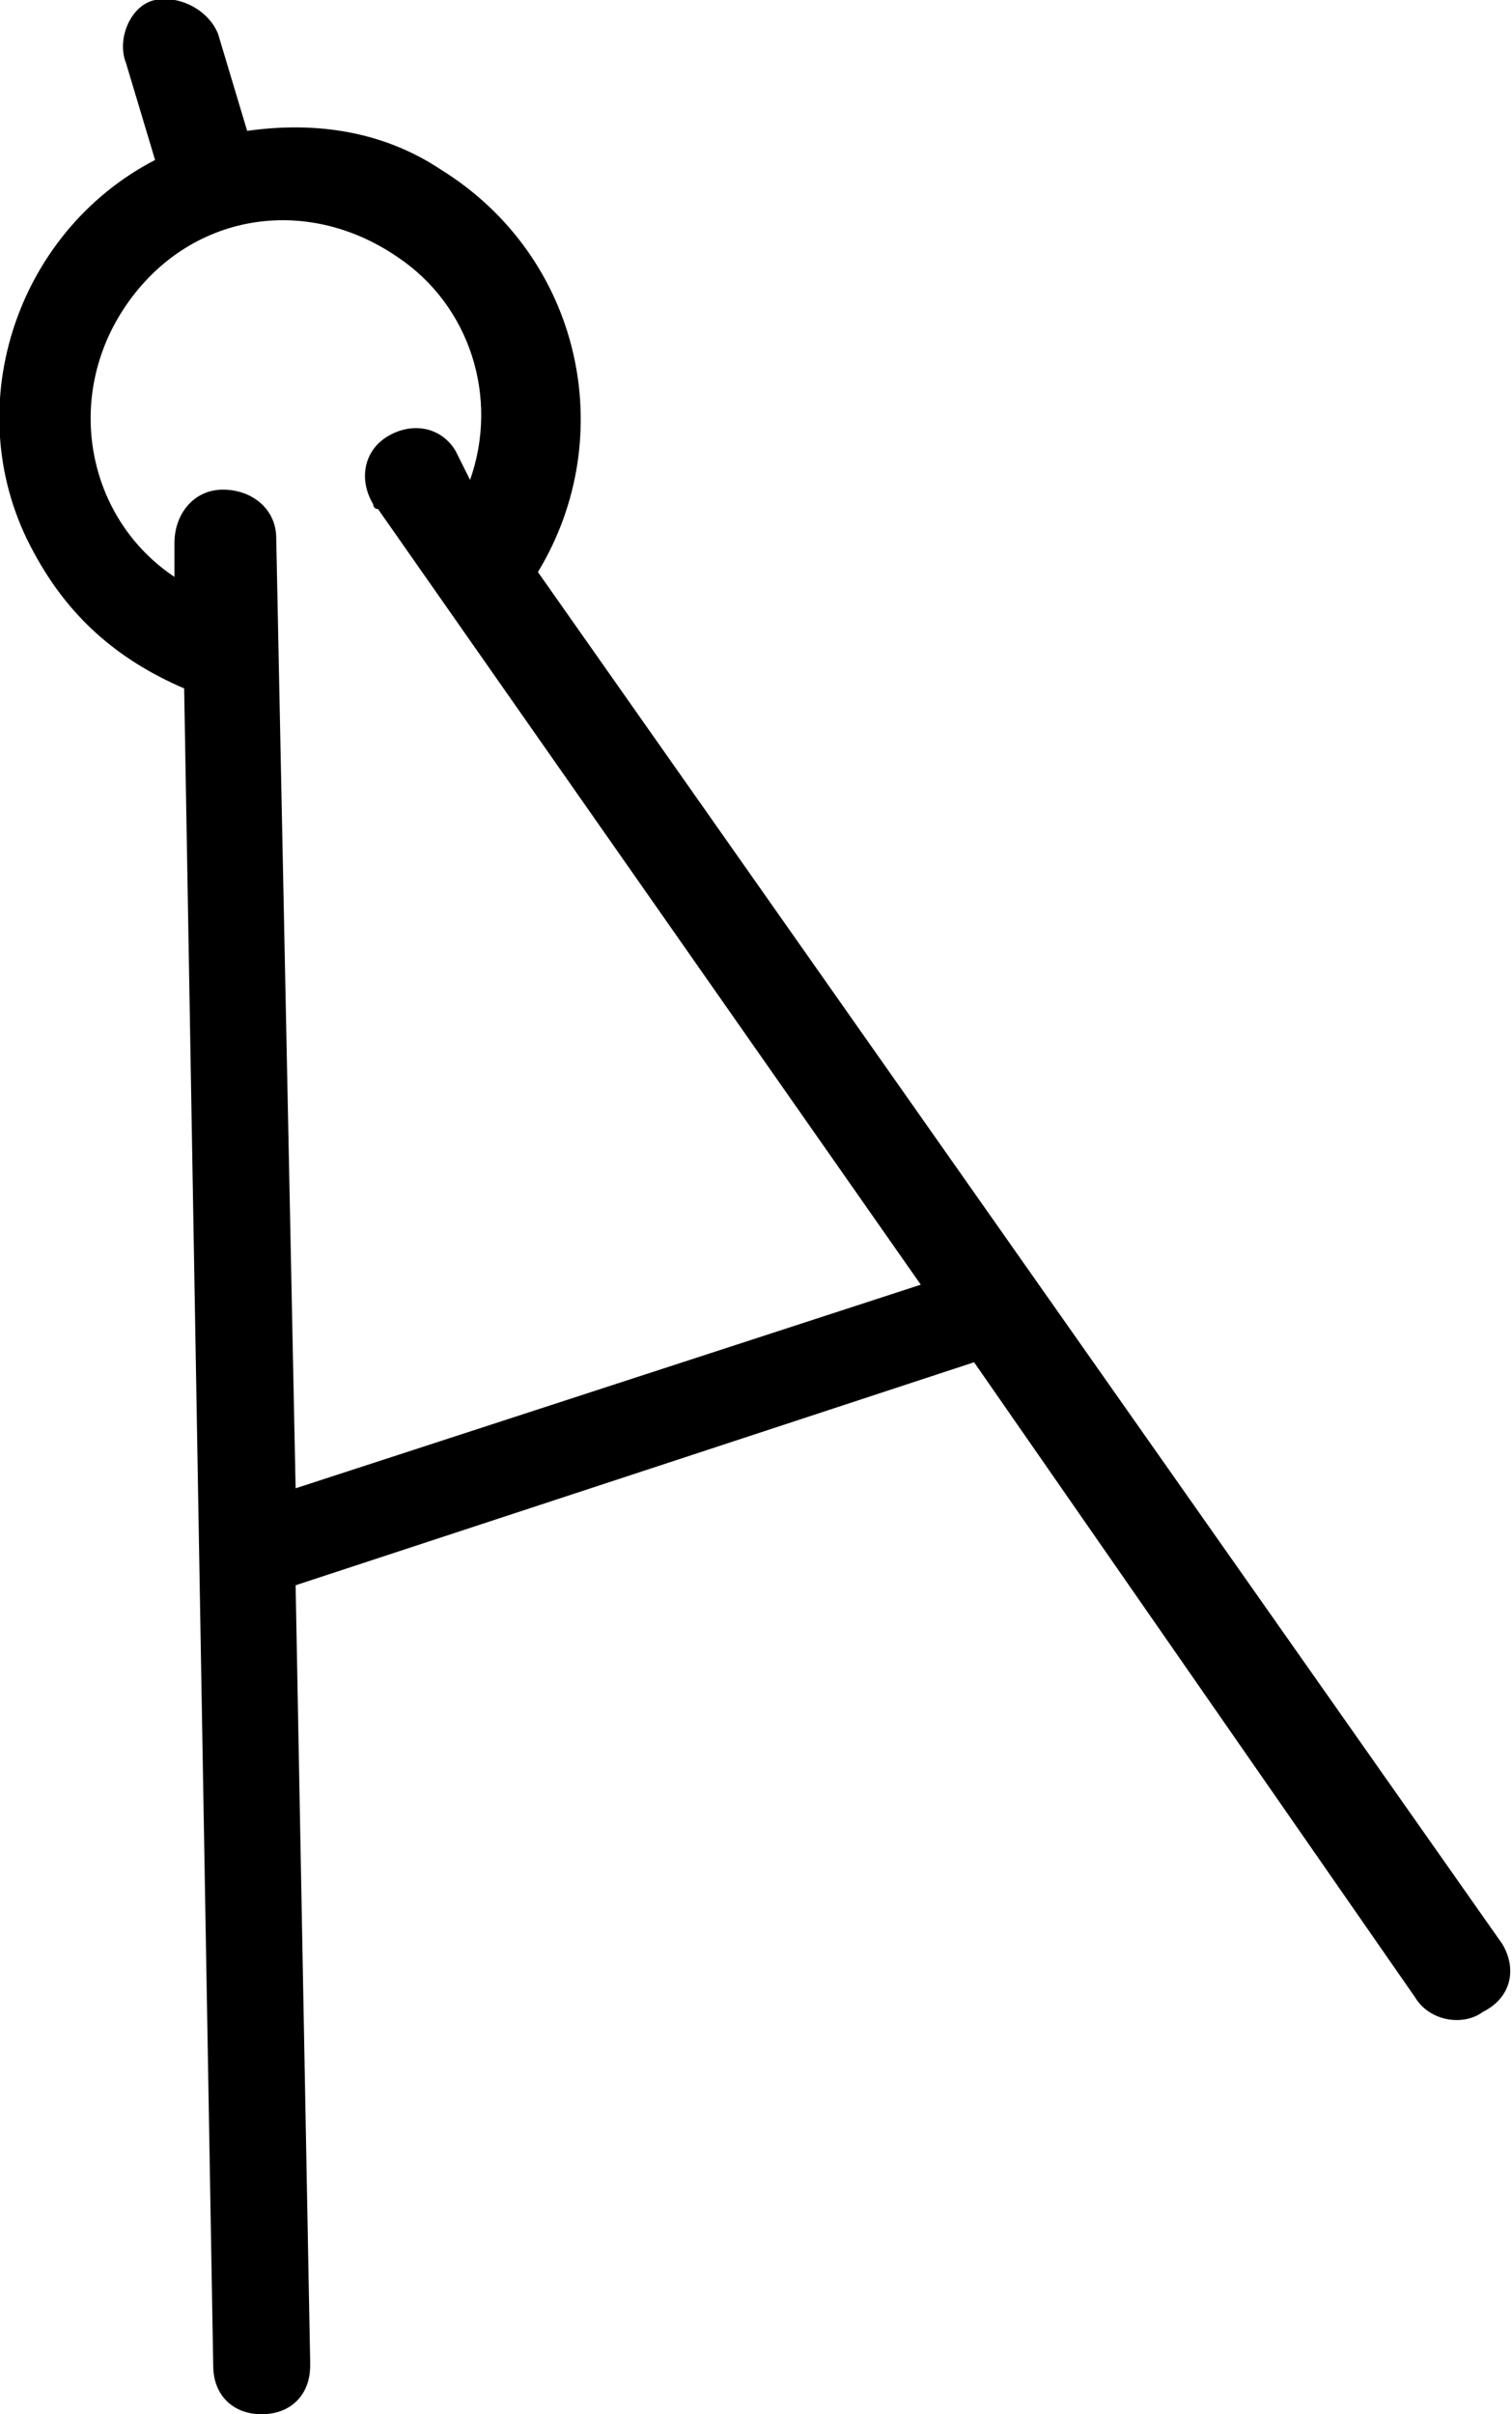
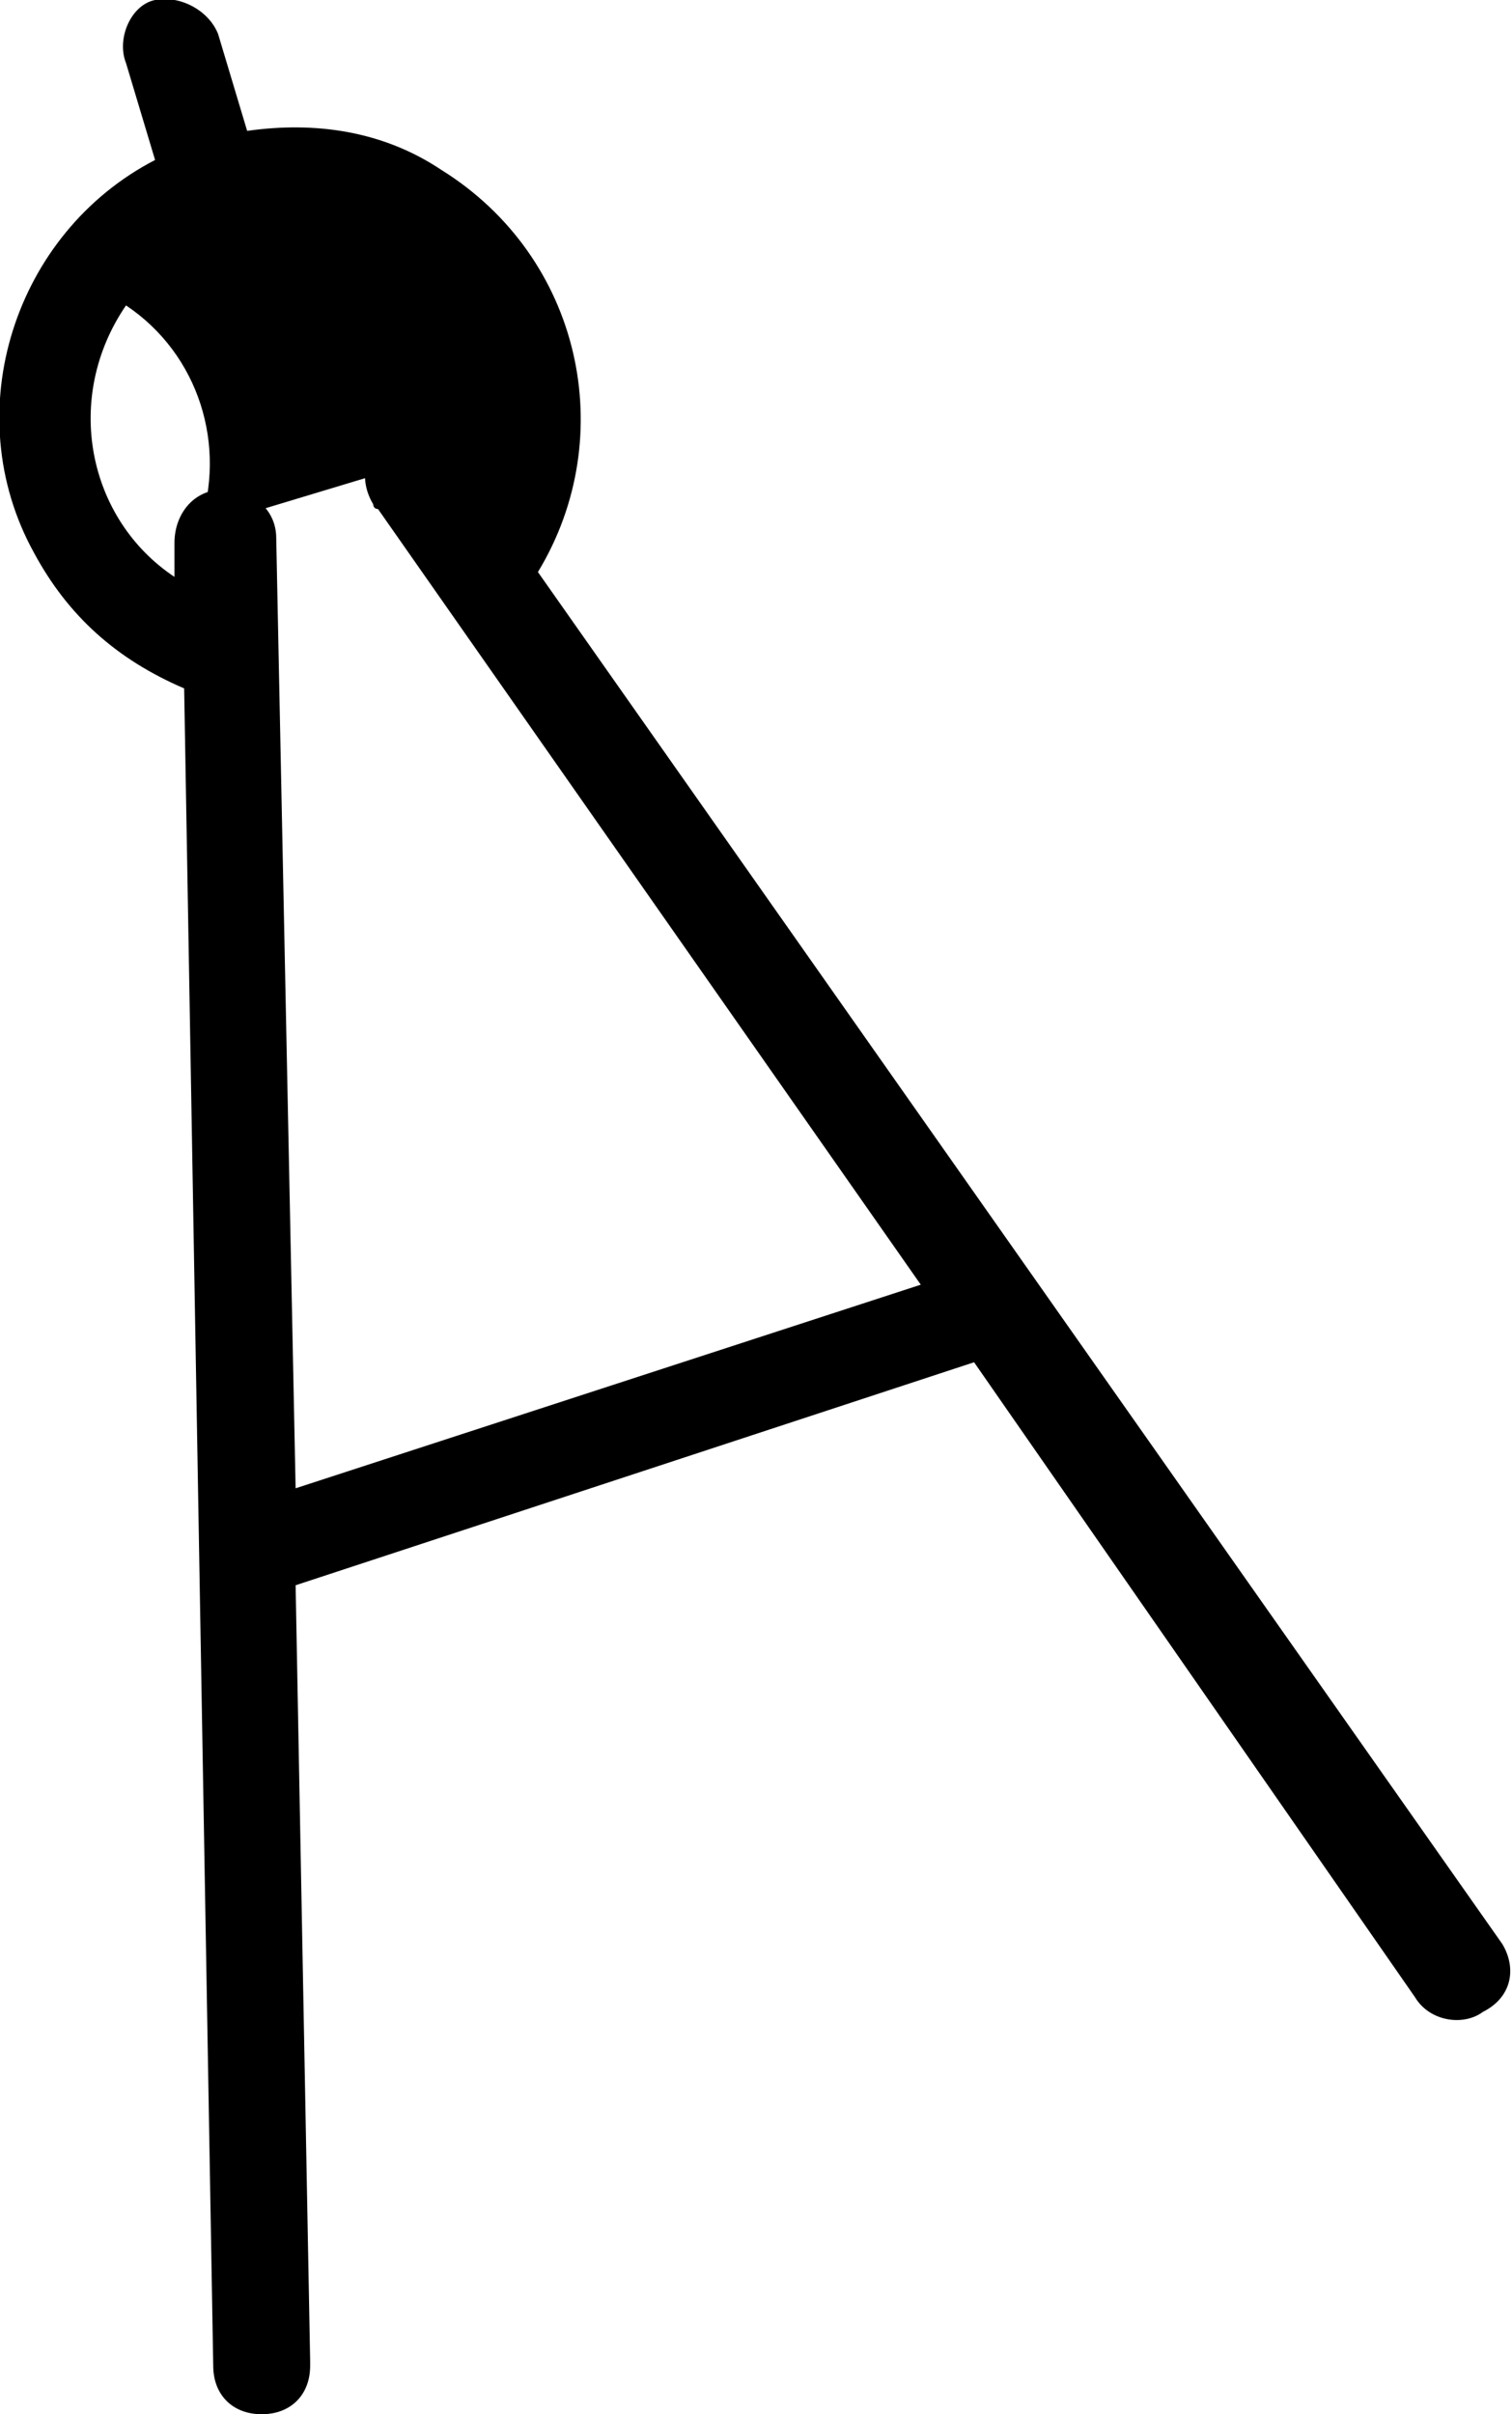
<svg xmlns="http://www.w3.org/2000/svg" version="1.1" id="Livello_1" x="0px" y="0px" viewBox="0 0 31.2 49.8" style="enable-background:new 0 0 31.2 49.8;" xml:space="preserve">
  <title>Education_tnp</title>
-   <path d="M31,40.1L11.1,11.8C12.8,9,12,5.3,9.1,3.5c-1.2-0.8-2.6-1-4-0.8l-0.6-2C4.3,0.2,3.7-0.1,3.2,0S2.4,0.8,2.6,1.3l0.6,2  c-2.9,1.5-4.1,5.2-2.5,8.1c0.7,1.3,1.7,2.2,3.1,2.8l0.6,34.6c0,0.6,0.4,1,1,1s1-0.4,1-1c0,0,0-0.1,0-0.1l-0.3-16l14-4.6l9.1,13.1  c0.3,0.5,1,0.6,1.4,0.3C31.2,41.2,31.3,40.6,31,40.1z M6.1,30.7L5.7,11.1c0-0.6-0.5-1-1.1-1c-0.6,0-1,0.5-1,1.1l0,0.7  c-1.8-1.2-2.3-3.7-1-5.6s3.7-2.3,5.6-1c1.5,1,2.1,2.9,1.5,4.6L9.4,9.3C9.1,8.8,8.5,8.7,8,9c-0.5,0.3-0.6,0.9-0.3,1.4  c0,0,0,0.1,0.1,0.1l11.2,16L6.1,30.7z" />
+   <path d="M31,40.1L11.1,11.8C12.8,9,12,5.3,9.1,3.5c-1.2-0.8-2.6-1-4-0.8l-0.6-2C4.3,0.2,3.7-0.1,3.2,0S2.4,0.8,2.6,1.3l0.6,2  c-2.9,1.5-4.1,5.2-2.5,8.1c0.7,1.3,1.7,2.2,3.1,2.8l0.6,34.6c0,0.6,0.4,1,1,1s1-0.4,1-1c0,0,0-0.1,0-0.1l-0.3-16l14-4.6l9.1,13.1  c0.3,0.5,1,0.6,1.4,0.3C31.2,41.2,31.3,40.6,31,40.1z M6.1,30.7L5.7,11.1c0-0.6-0.5-1-1.1-1c-0.6,0-1,0.5-1,1.1l0,0.7  c-1.8-1.2-2.3-3.7-1-5.6c1.5,1,2.1,2.9,1.5,4.6L9.4,9.3C9.1,8.8,8.5,8.7,8,9c-0.5,0.3-0.6,0.9-0.3,1.4  c0,0,0,0.1,0.1,0.1l11.2,16L6.1,30.7z" />
</svg>